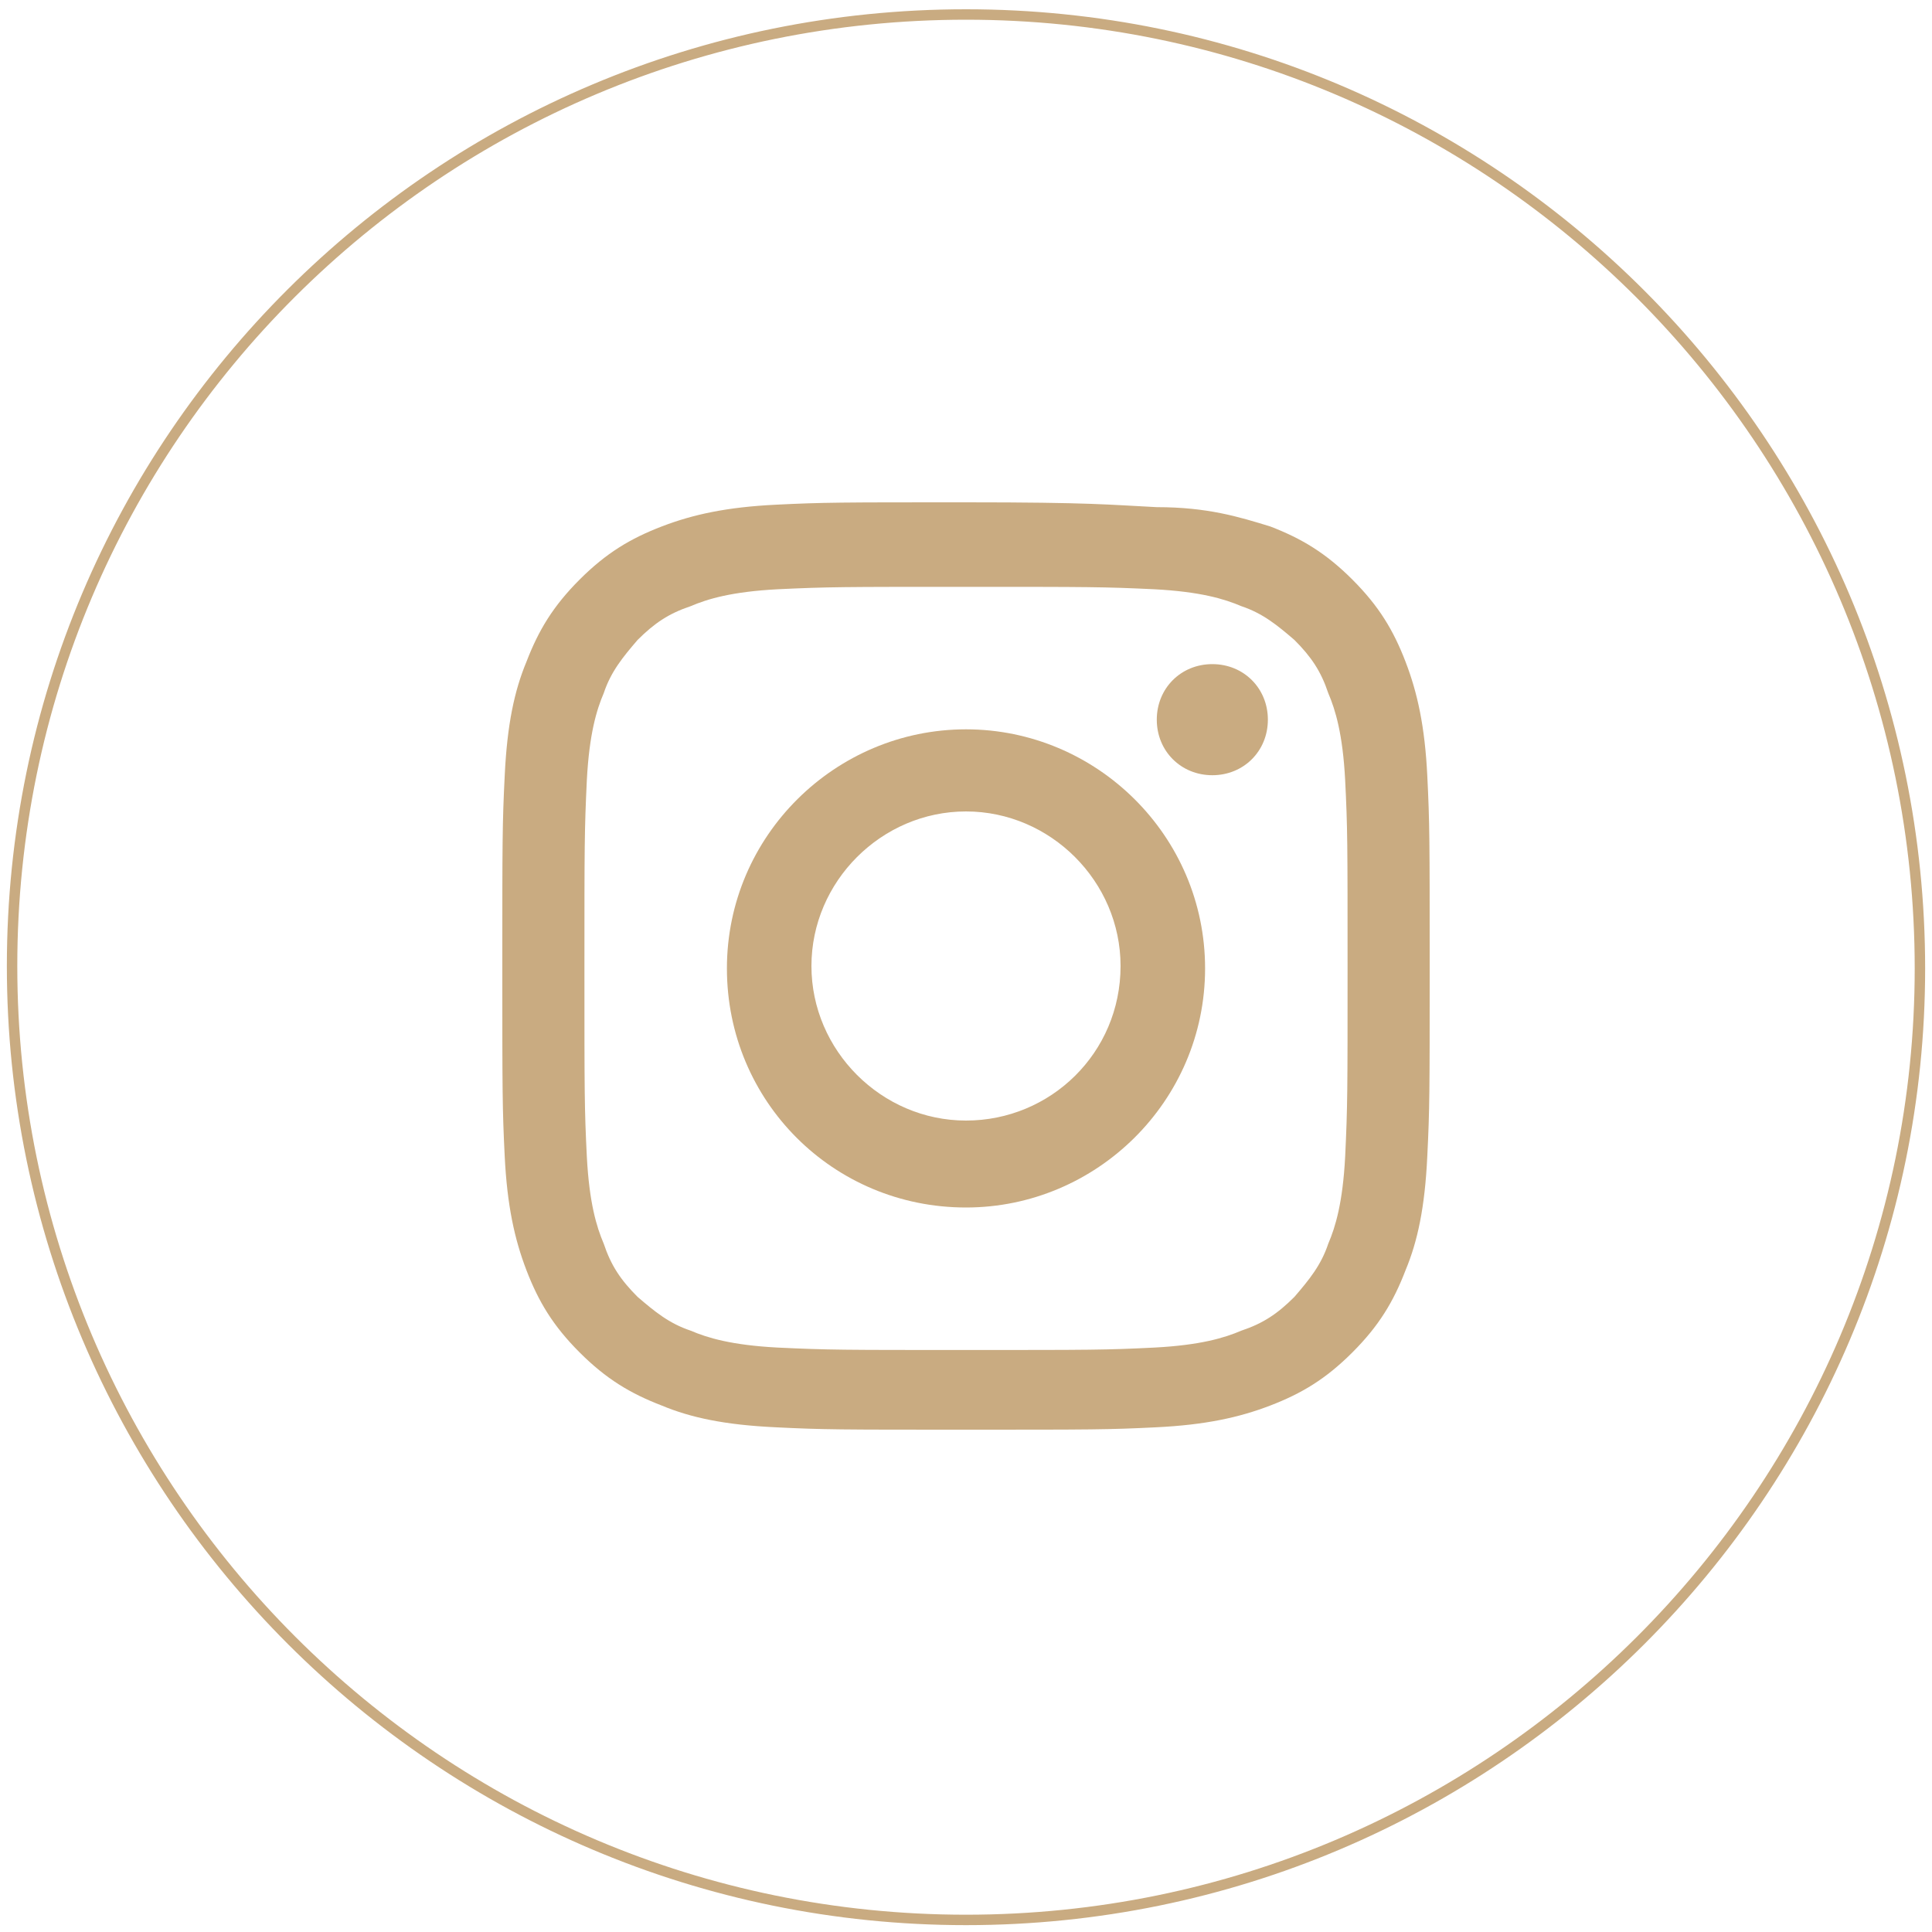
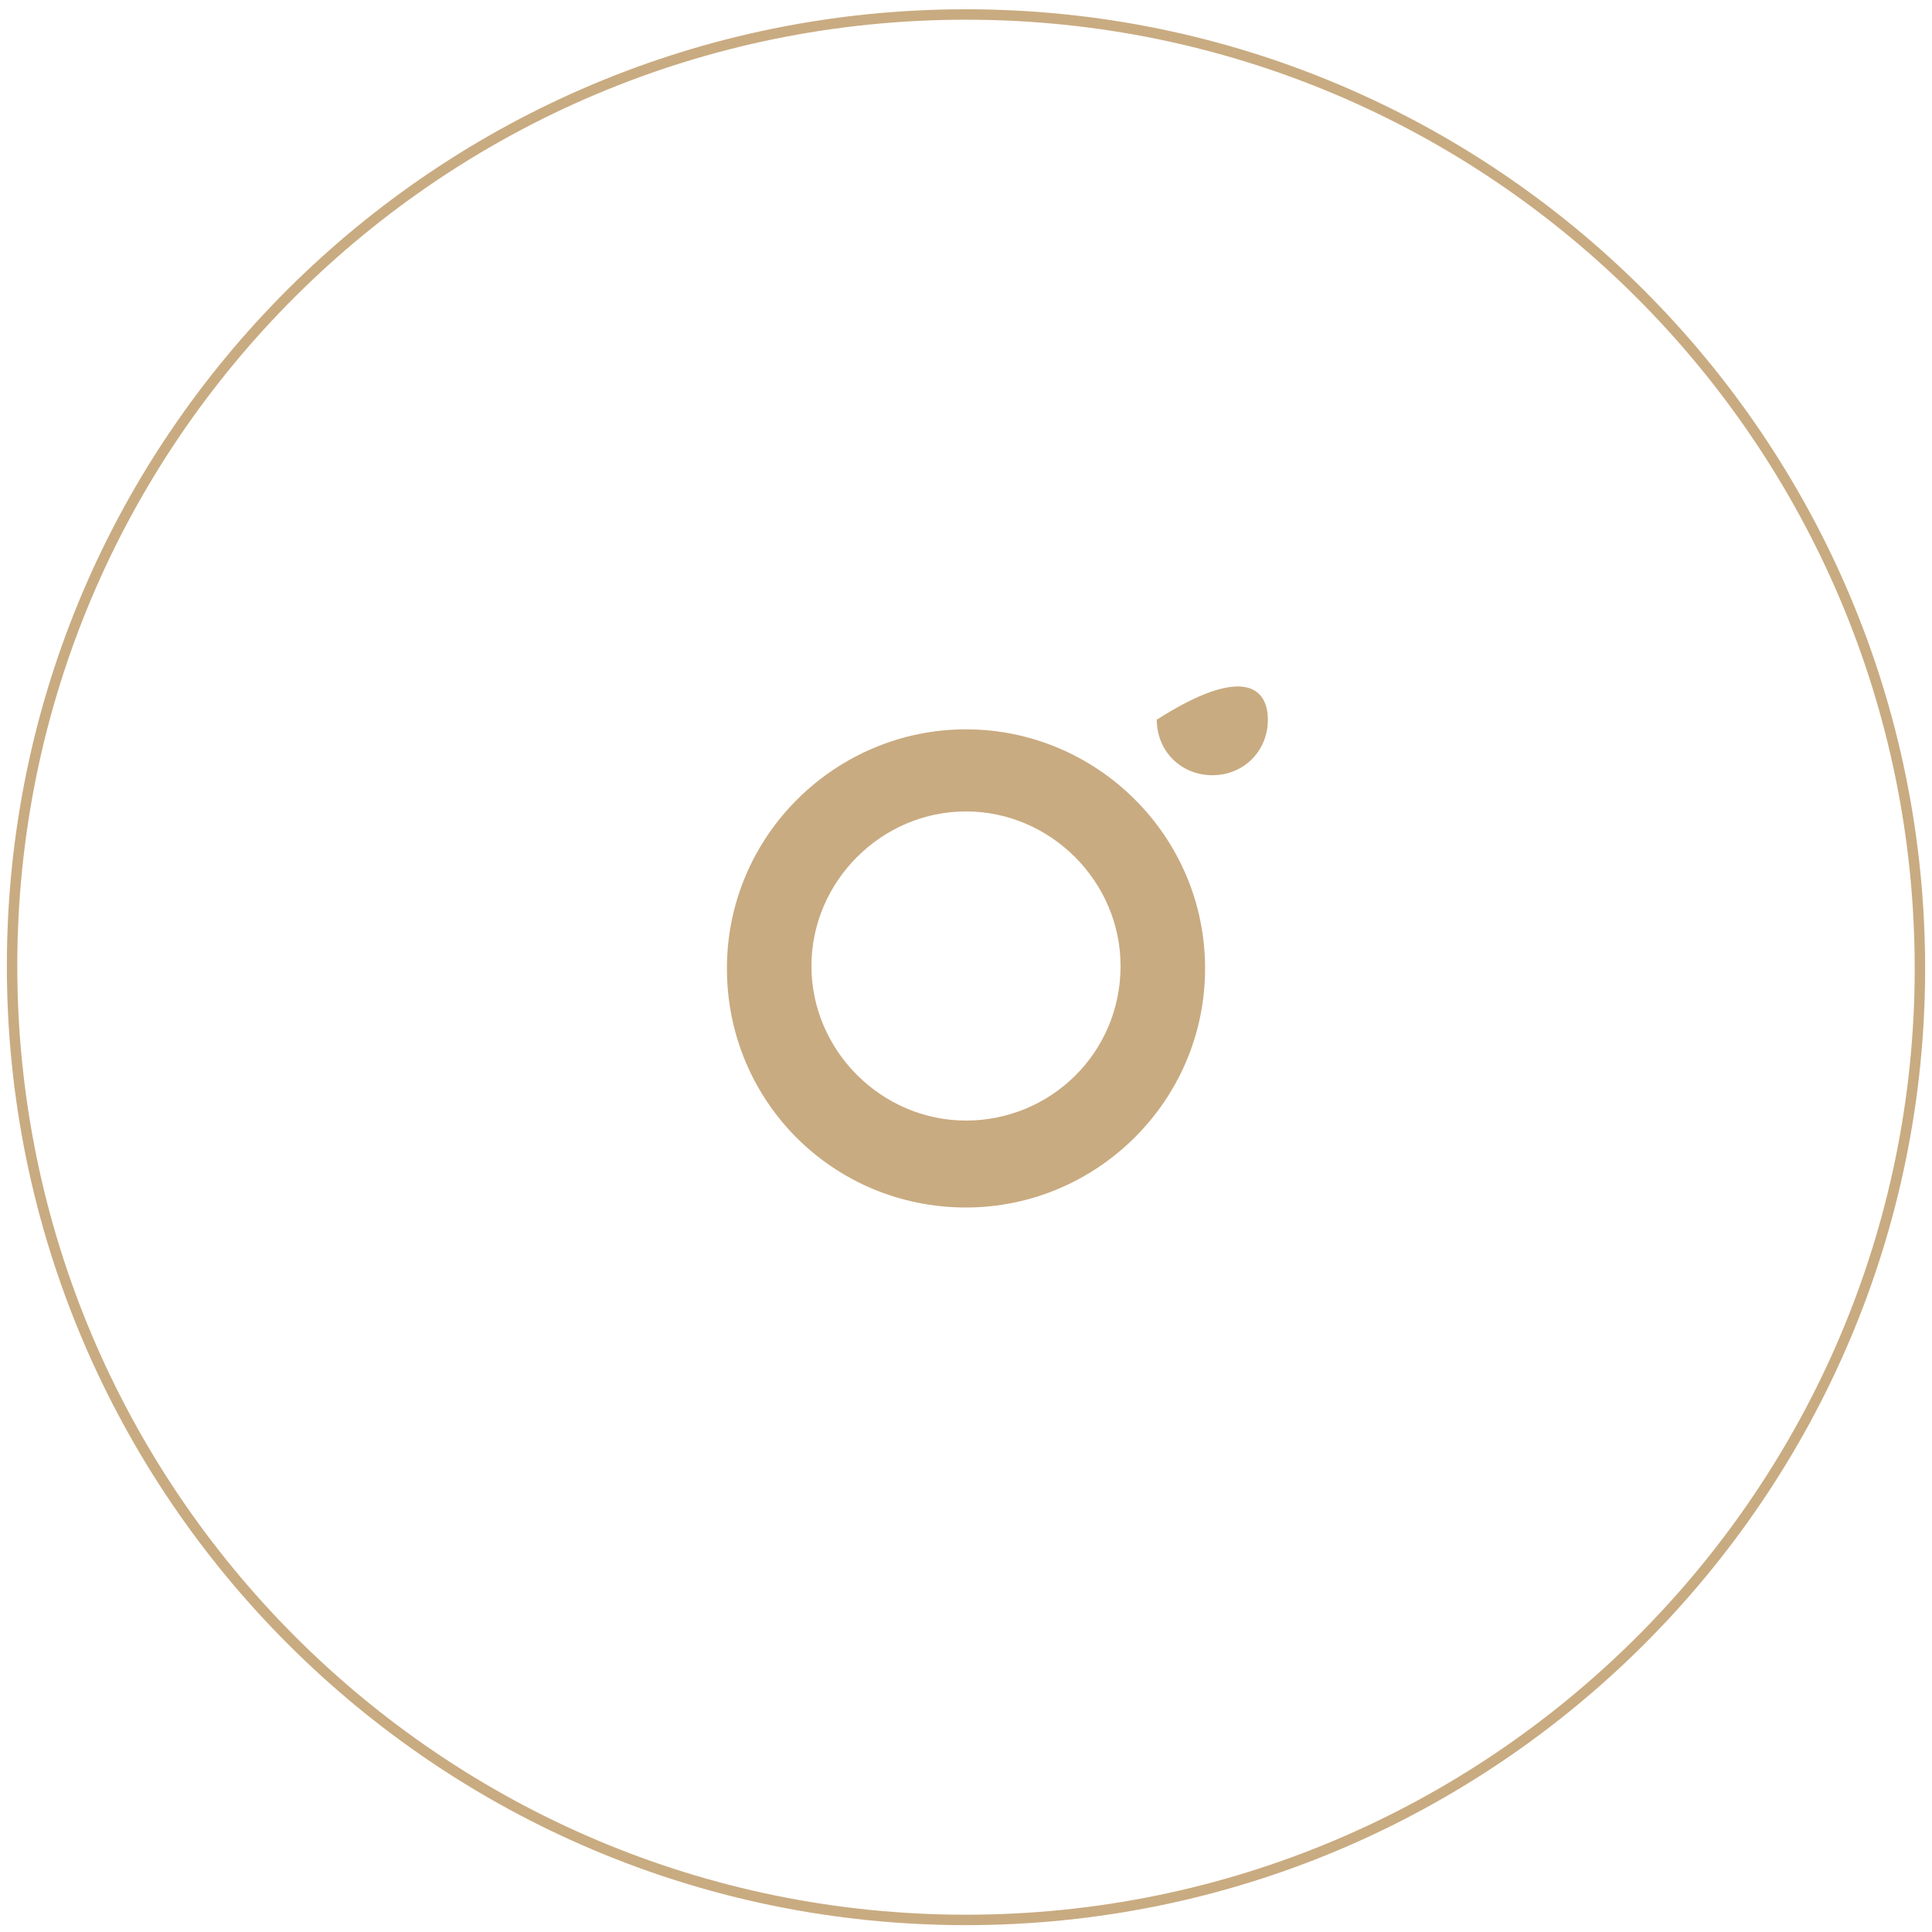
<svg xmlns="http://www.w3.org/2000/svg" version="1.1" id="Ebene_1" x="0px" y="0px" viewBox="0 0 80 80" style="enable-background:new 0 0 80 80;" xml:space="preserve">
  <style type="text/css">
	.st0{fill:none;stroke:#c9ab81;stroke-width:0.432;stroke-miterlimit:10;}
	.st1{fill:#c9ab81;}
</style>
  <g>
    <g>
      <path id="XMLID_696_" class="st0" d="M40,79.5L40,79.5C18.2,79.5,0.5,61.8,0.5,40l0,0C0.5,18.2,18.2,0.6,40,0.6l0,0    c21.8,0,39.5,17.7,39.5,39.5l0,0C79.5,61.8,61.8,79.5,40,79.5z" />
    </g>
    <g id="XMLID_649_">
-       <path id="XMLID_656_" class="st1" d="M40,24.3c5.1,0,5.7,0,7.8,0.1c1.9,0.1,2.9,0.4,3.6,0.7c0.9,0.3,1.5,0.8,2.2,1.4    c0.7,0.7,1.1,1.3,1.4,2.2c0.3,0.7,0.6,1.7,0.7,3.6c0.1,2,0.1,2.6,0.1,7.8c0,5.1,0,5.7-0.1,7.8c-0.1,1.9-0.4,2.9-0.7,3.6    c-0.3,0.9-0.8,1.5-1.4,2.2c-0.7,0.7-1.3,1.1-2.2,1.4c-0.7,0.3-1.7,0.6-3.6,0.7c-2,0.1-2.6,0.1-7.8,0.1c-5.1,0-5.7,0-7.8-0.1    c-1.9-0.1-2.9-0.4-3.6-0.7c-0.9-0.3-1.5-0.8-2.2-1.4c-0.7-0.7-1.1-1.3-1.4-2.2c-0.3-0.7-0.6-1.7-0.7-3.6c-0.1-2-0.1-2.6-0.1-7.8    c0-5.1,0-5.7,0.1-7.8c0.1-1.9,0.4-2.9,0.7-3.6c0.3-0.9,0.8-1.5,1.4-2.2c0.7-0.7,1.3-1.1,2.2-1.4c0.7-0.3,1.7-0.6,3.6-0.7    C34.3,24.3,34.9,24.3,40,24.3 M40,20.8c-5.2,0-5.9,0-7.9,0.1c-2,0.1-3.4,0.4-4.7,0.9c-1.3,0.5-2.3,1.1-3.4,2.2    c-1.1,1.1-1.7,2.1-2.2,3.4c-0.5,1.2-0.8,2.6-0.9,4.7c-0.1,2-0.1,2.7-0.1,7.9s0,5.9,0.1,7.9c0.1,2,0.4,3.4,0.9,4.7    c0.5,1.3,1.1,2.3,2.2,3.4c1.1,1.1,2.1,1.7,3.4,2.2c1.2,0.5,2.6,0.8,4.7,0.9c2,0.1,2.7,0.1,7.9,0.1c5.2,0,5.9,0,7.9-0.1    c2-0.1,3.4-0.4,4.7-0.9c1.3-0.5,2.3-1.1,3.4-2.2c1.1-1.1,1.7-2.1,2.2-3.4c0.5-1.2,0.8-2.6,0.9-4.7c0.1-2,0.1-2.7,0.1-7.9    s0-5.9-0.1-7.9c-0.1-2-0.4-3.4-0.9-4.7c-0.5-1.3-1.1-2.3-2.2-3.4c-1.1-1.1-2.1-1.7-3.4-2.2C51.3,21.4,50,21,47.9,21    C45.9,20.9,45.2,20.8,40,20.8" />
      <path id="XMLID_653_" class="st1" d="M40,30.2c-5.4,0-9.9,4.4-9.9,9.9s4.4,9.9,9.9,9.9c5.4,0,9.9-4.4,9.9-9.9S45.4,30.2,40,30.2     M40,46.4c-3.5,0-6.4-2.9-6.4-6.4c0-3.5,2.9-6.4,6.4-6.4c3.5,0,6.4,2.9,6.4,6.4C46.4,43.6,43.5,46.4,40,46.4" />
-       <path id="XMLID_652_" class="st1" d="M52.5,29.8c0,1.3-1,2.3-2.3,2.3c-1.3,0-2.3-1-2.3-2.3s1-2.3,2.3-2.3    C51.5,27.5,52.5,28.5,52.5,29.8" />
+       <path id="XMLID_652_" class="st1" d="M52.5,29.8c0,1.3-1,2.3-2.3,2.3c-1.3,0-2.3-1-2.3-2.3C51.5,27.5,52.5,28.5,52.5,29.8" />
    </g>
  </g>
</svg>